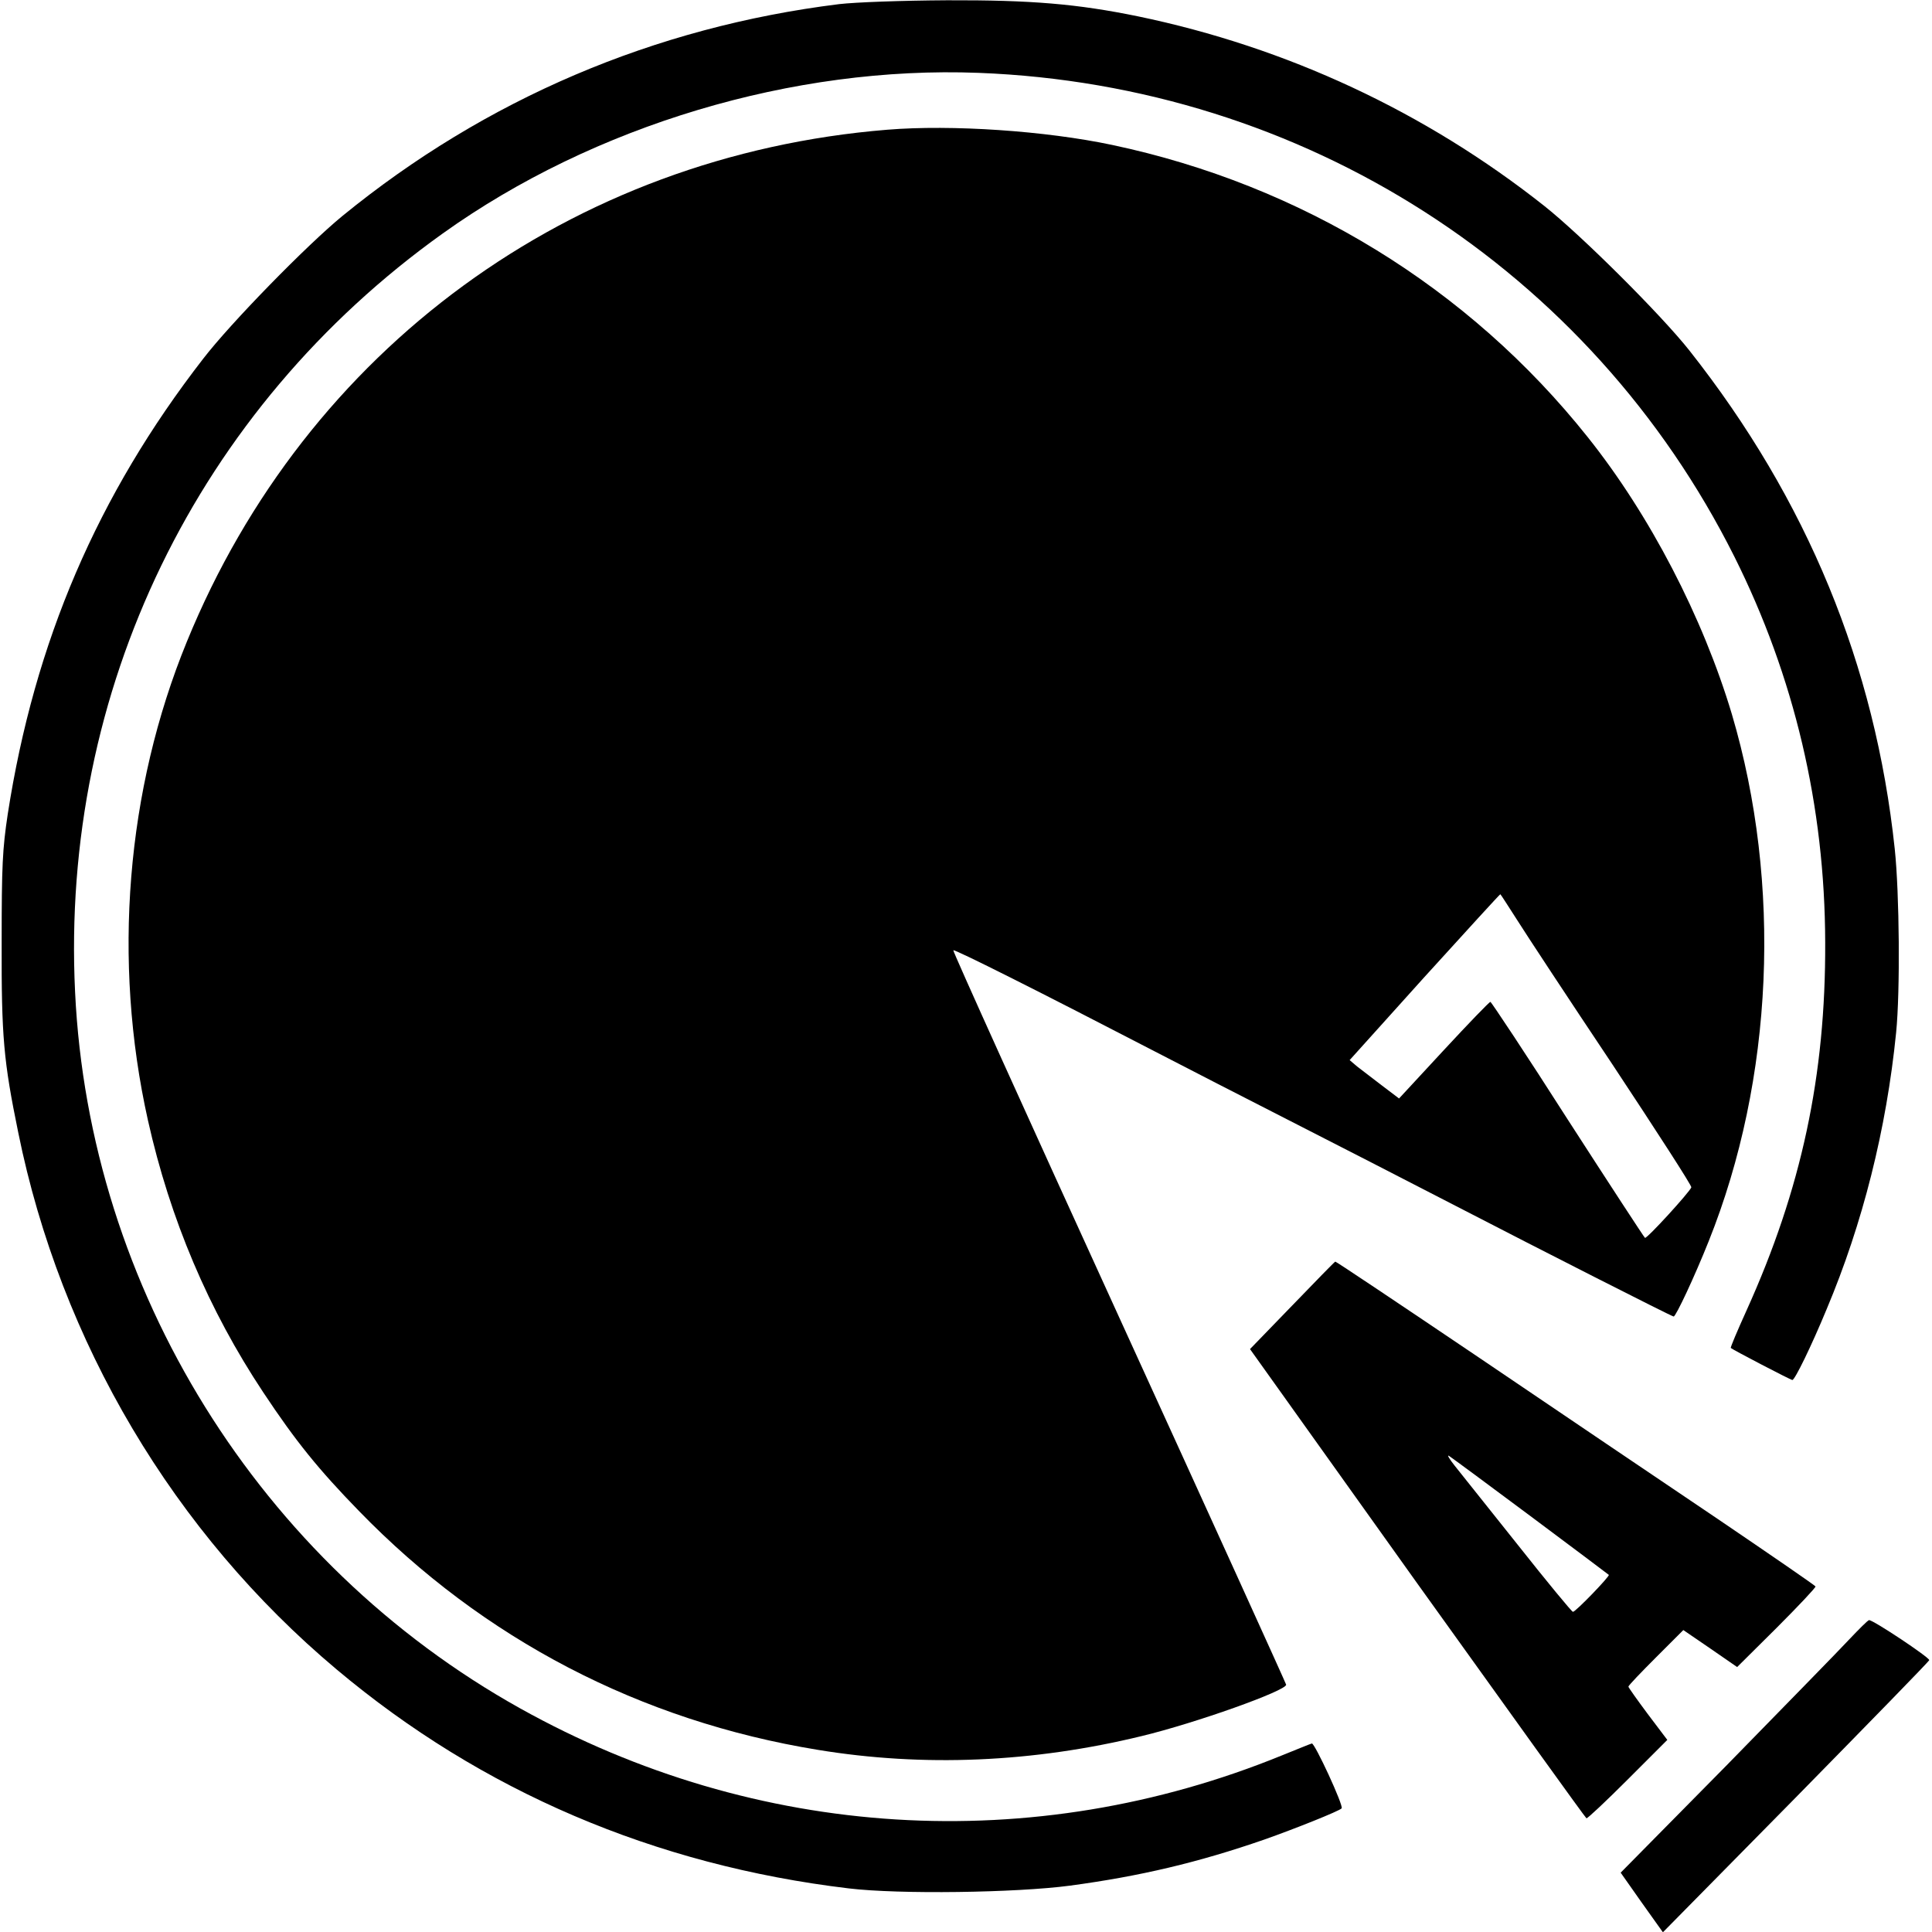
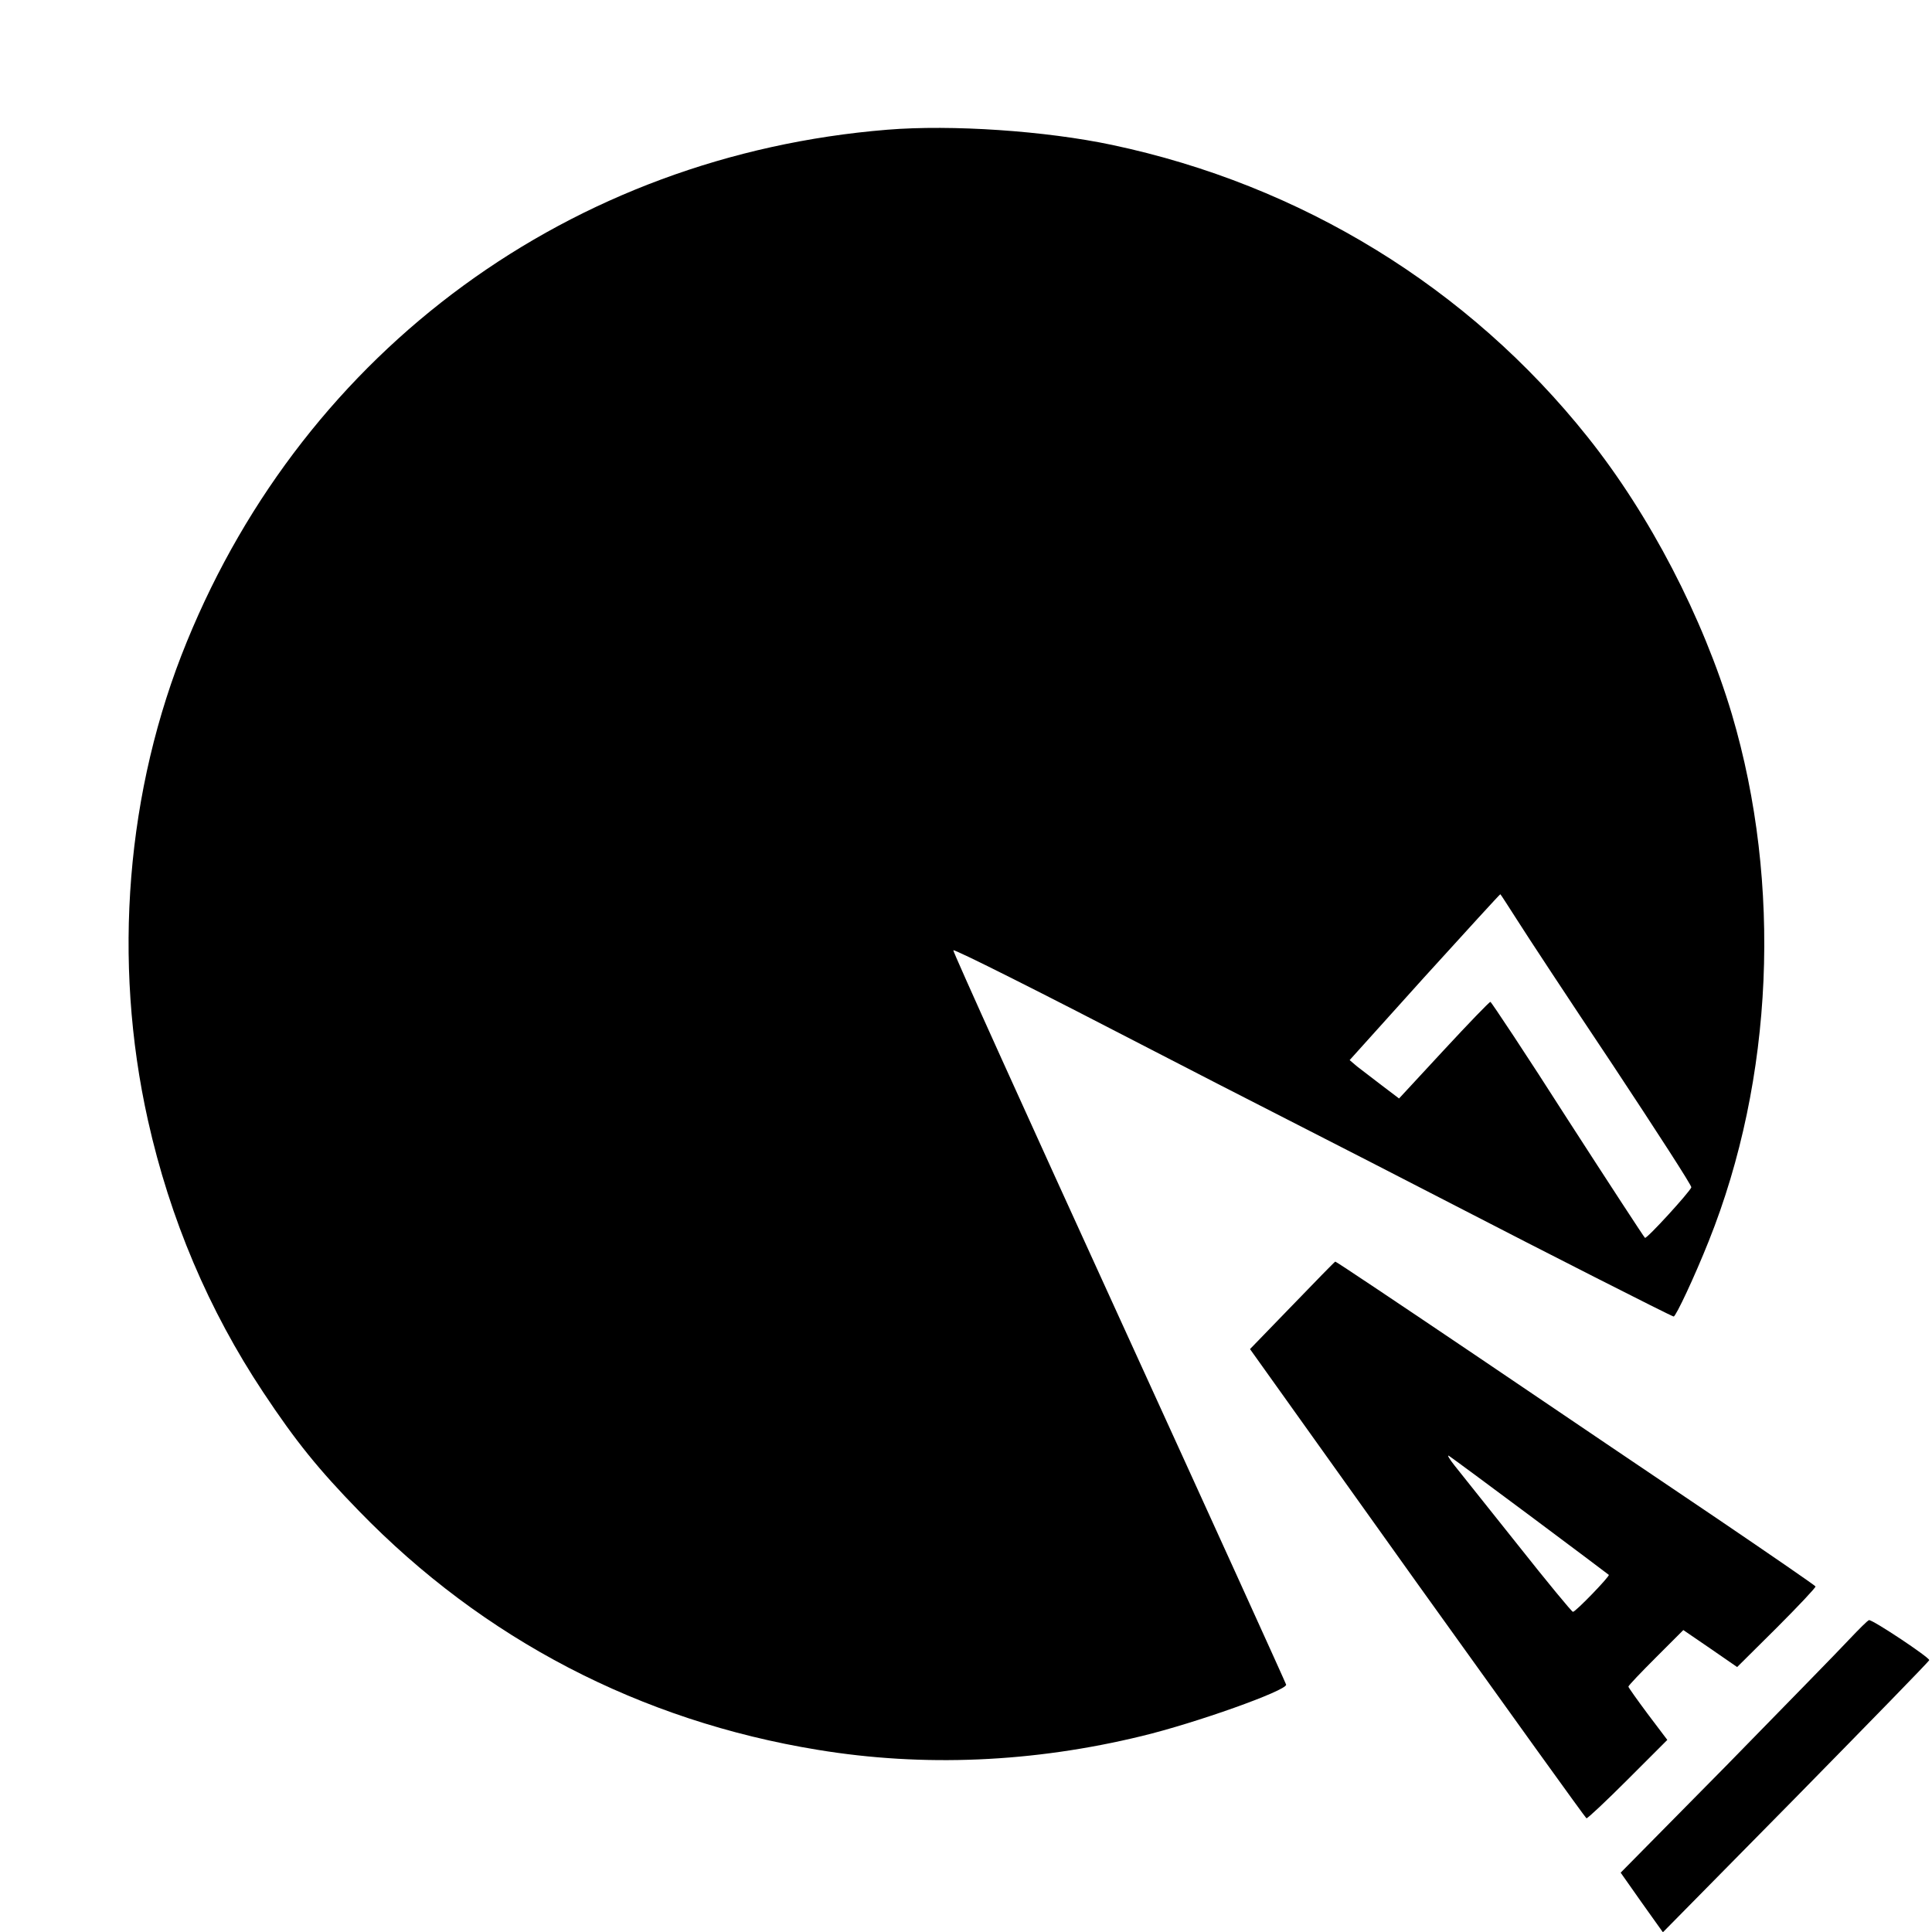
<svg xmlns="http://www.w3.org/2000/svg" version="1.0" width="700pt" height="700pt" viewBox="0 0 700 700" preserveAspectRatio="xMidYMid meet">
  <g transform="translate(0,700) scale(0.1,-0.1)" fill="#000000" stroke="none">
-     <path d="M3040 6985 c-669 -83 -1281 -344 -1800 -768 -128 -105 -404 -387 -504 -517 -383 -494 -611 -1025 -708 -1650 -19 -127 -22 -184 -22 -465 -1 -342 7 -429 60 -688 154 -760 564 -1451 1154 -1946 525 -441 1152 -709 1855 -793 182 -22 607 -16 802 10 253 34 465 84 704 167 108 38 271 103 280 113 8 9 -98 238 -108 235 -5 -1 -53 -21 -108 -43 -904 -369 -1905 -307 -2760 170 -945 527 -1562 1520 -1613 2596 -53 1092 442 2112 1332 2748 548 392 1271 608 1942 582 1176 -45 2216 -711 2738 -1753 217 -434 328 -904 329 -1398 2 -482 -86 -893 -285 -1333 -33 -73 -59 -134 -57 -136 8 -7 217 -116 223 -116 9 0 69 123 124 256 131 311 217 653 252 1003 15 149 12 504 -5 665 -71 667 -317 1265 -744 1806 -102 129 -391 417 -526 524 -431 341 -933 575 -1473 687 -220 45 -386 59 -690 58 -167 -1 -331 -7 -392 -14z" />
    <path d="M3215 6530 c-1145 -93 -2105 -795 -2538 -1855 -220 -537 -270 -1156 -141 -1734 80 -358 220 -688 418 -986 118 -178 201 -280 346 -429 451 -465 1020 -761 1663 -866 383 -63 780 -46 1174 50 195 47 523 164 523 186 0 3 -272 602 -605 1331 -333 729 -604 1328 -601 1330 4 5 322 -155 731 -367 122 -63 222 -115 780 -400 121 -62 274 -141 340 -175 255 -132 752 -385 759 -385 8 0 76 145 127 273 235 587 266 1294 84 1909 -105 351 -297 722 -523 1005 -431 541 -1037 913 -1723 1058 -241 51 -581 74 -814 55z m2281 -2862 c32 -51 188 -288 347 -526 158 -239 287 -438 285 -444 -6 -17 -161 -187 -168 -183 -3 2 -129 195 -280 429 -150 235 -277 426 -280 426 -4 0 -80 -79 -169 -175 l-162 -175 -62 47 c-34 26 -74 57 -90 69 l-27 23 271 301 c150 165 273 300 275 300 1 0 28 -42 60 -92z" />
    <path d="M4682 2270 l-153 -158 606 -849 c334 -466 609 -849 613 -851 4 -1 71 62 150 141 l143 143 -71 94 c-38 51 -70 96 -70 99 0 4 45 51 100 106 l99 99 98 -67 97 -67 143 142 c79 79 142 146 141 150 -2 4 -162 114 -355 245 -194 131 -584 394 -867 586 -283 191 -516 347 -518 346 -2 0 -72 -72 -156 -159z m863 -763 c154 -115 282 -211 284 -213 5 -4 -120 -134 -130 -134 -4 0 -94 109 -200 243 -106 133 -209 262 -228 286 -20 25 -29 41 -21 36 8 -5 141 -103 295 -218z" />
    <path d="M6700 1060 c-36 -39 -237 -244 -446 -458 l-382 -387 76 -108 77 -108 481 488 c264 269 482 492 484 498 2 9 -202 145 -218 145 -4 0 -36 -32 -72 -70z" />
  </g>
</svg>